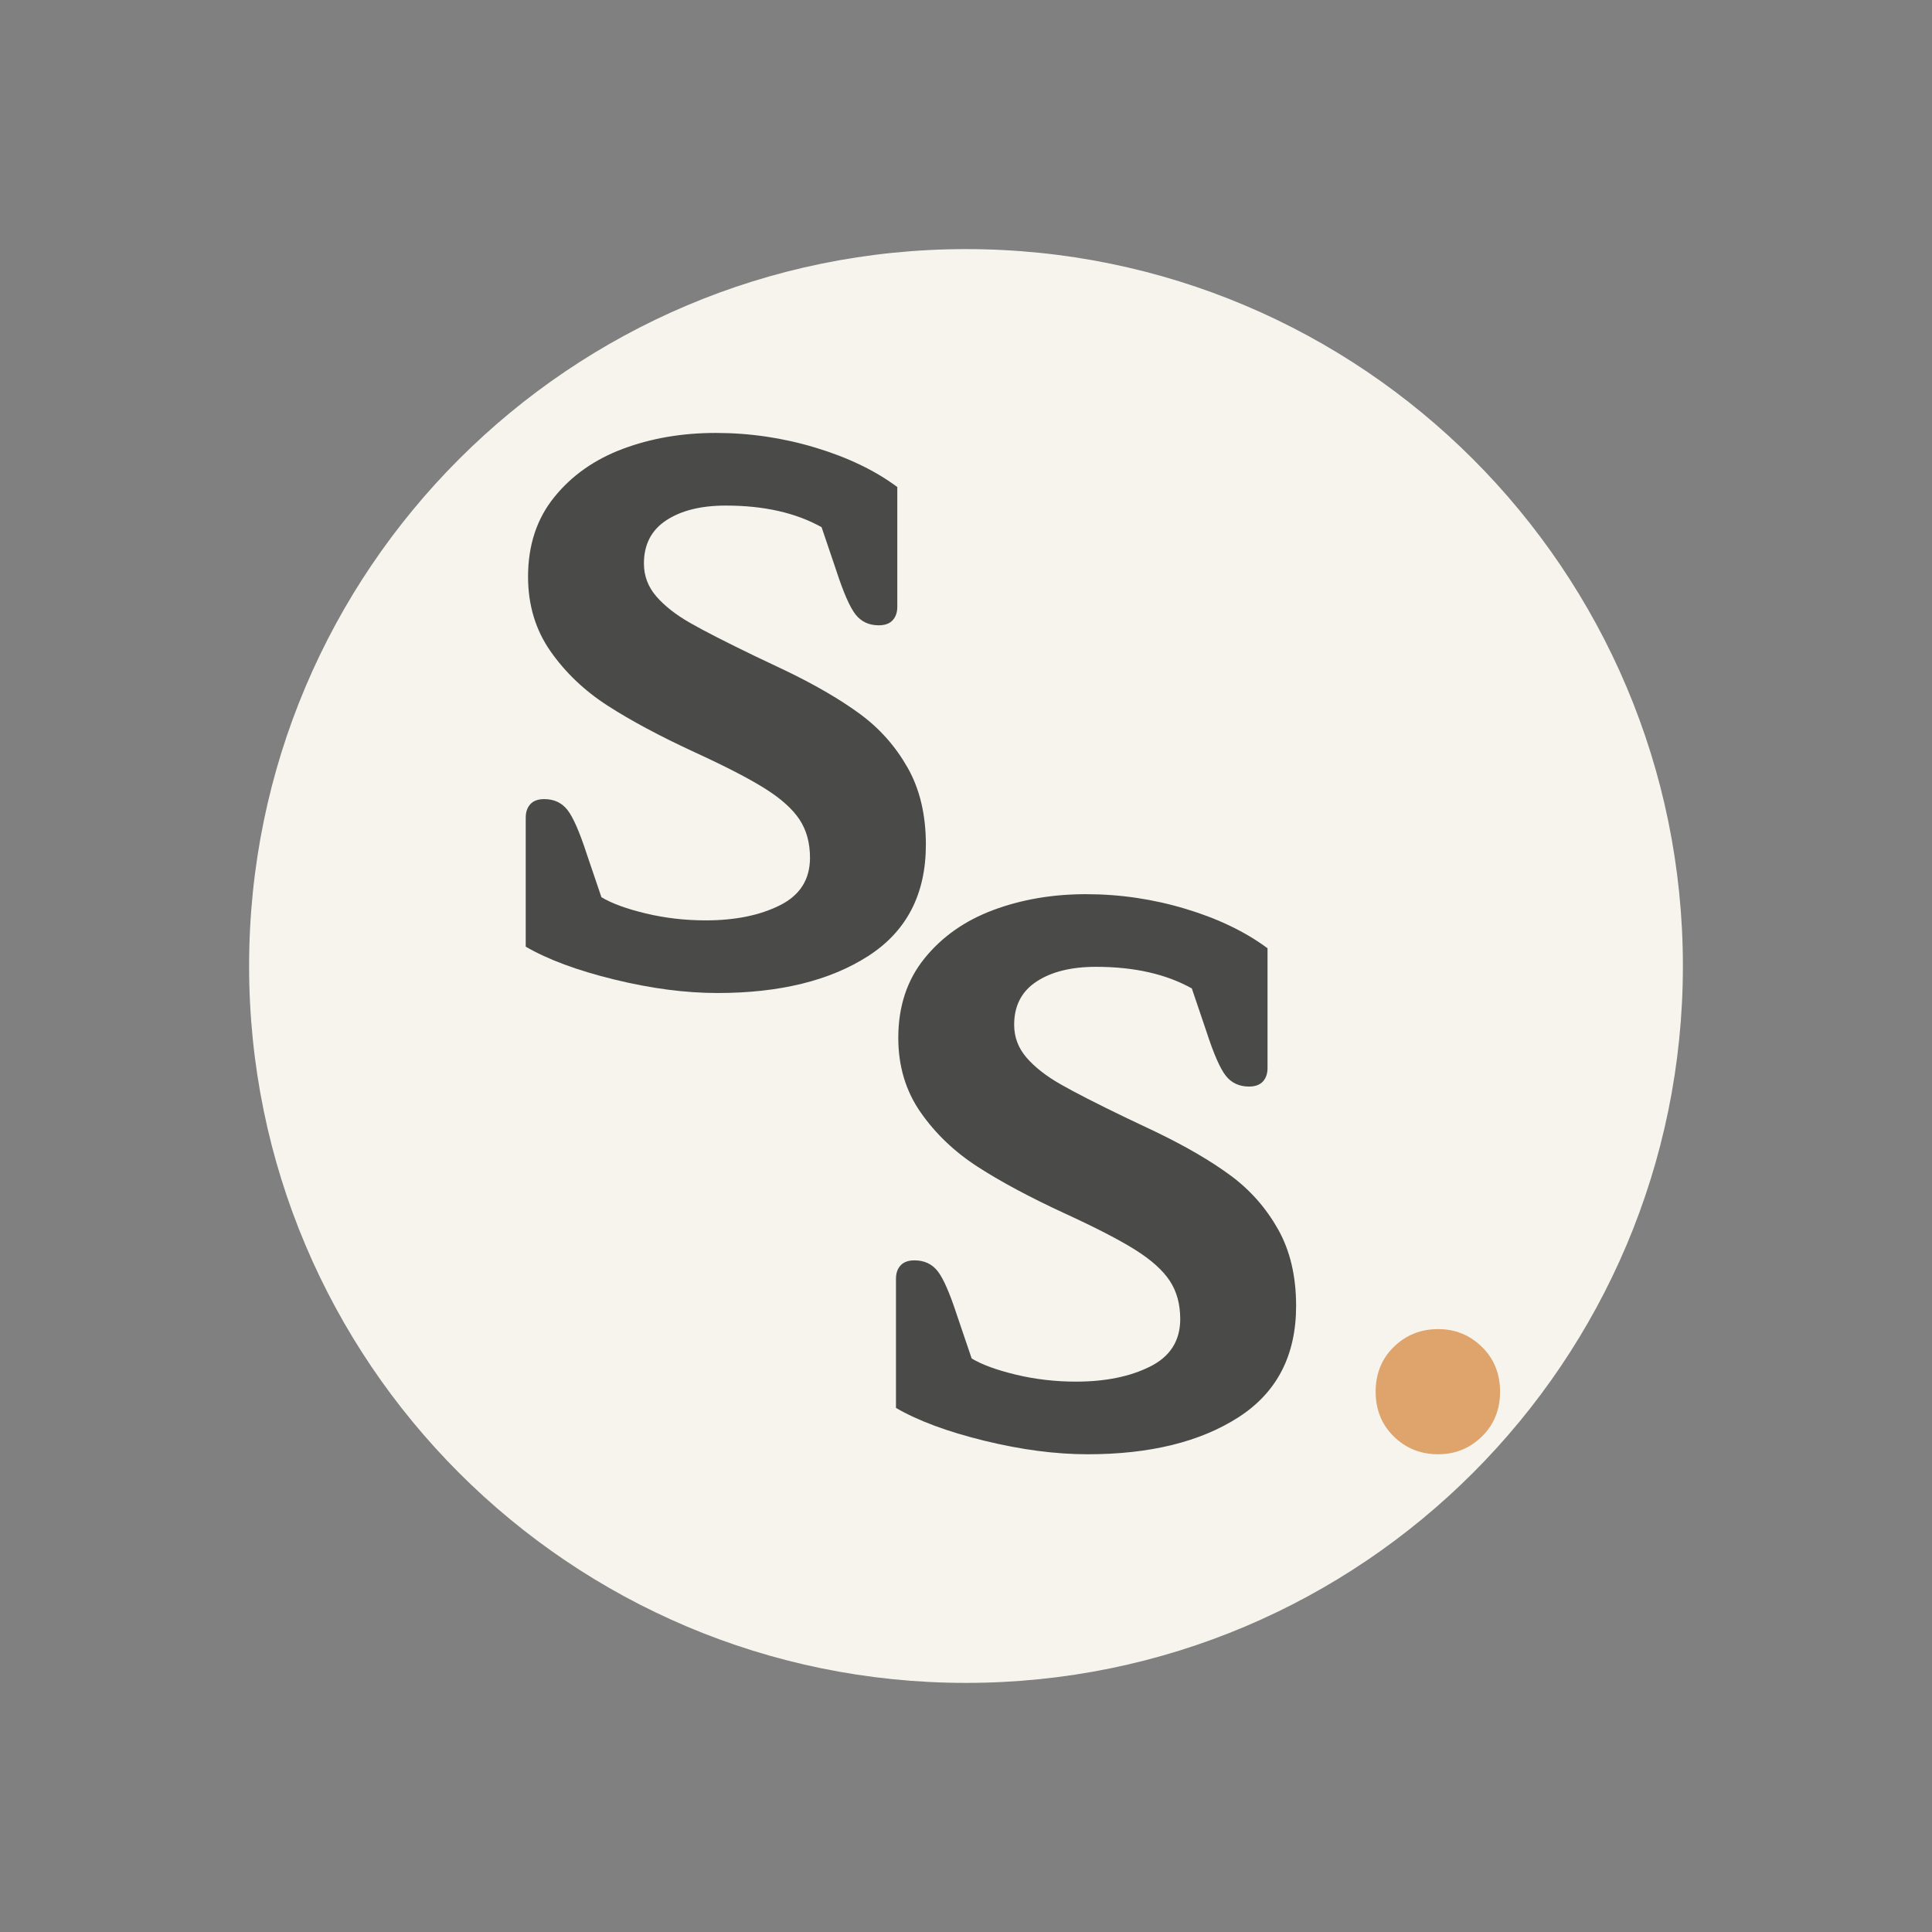
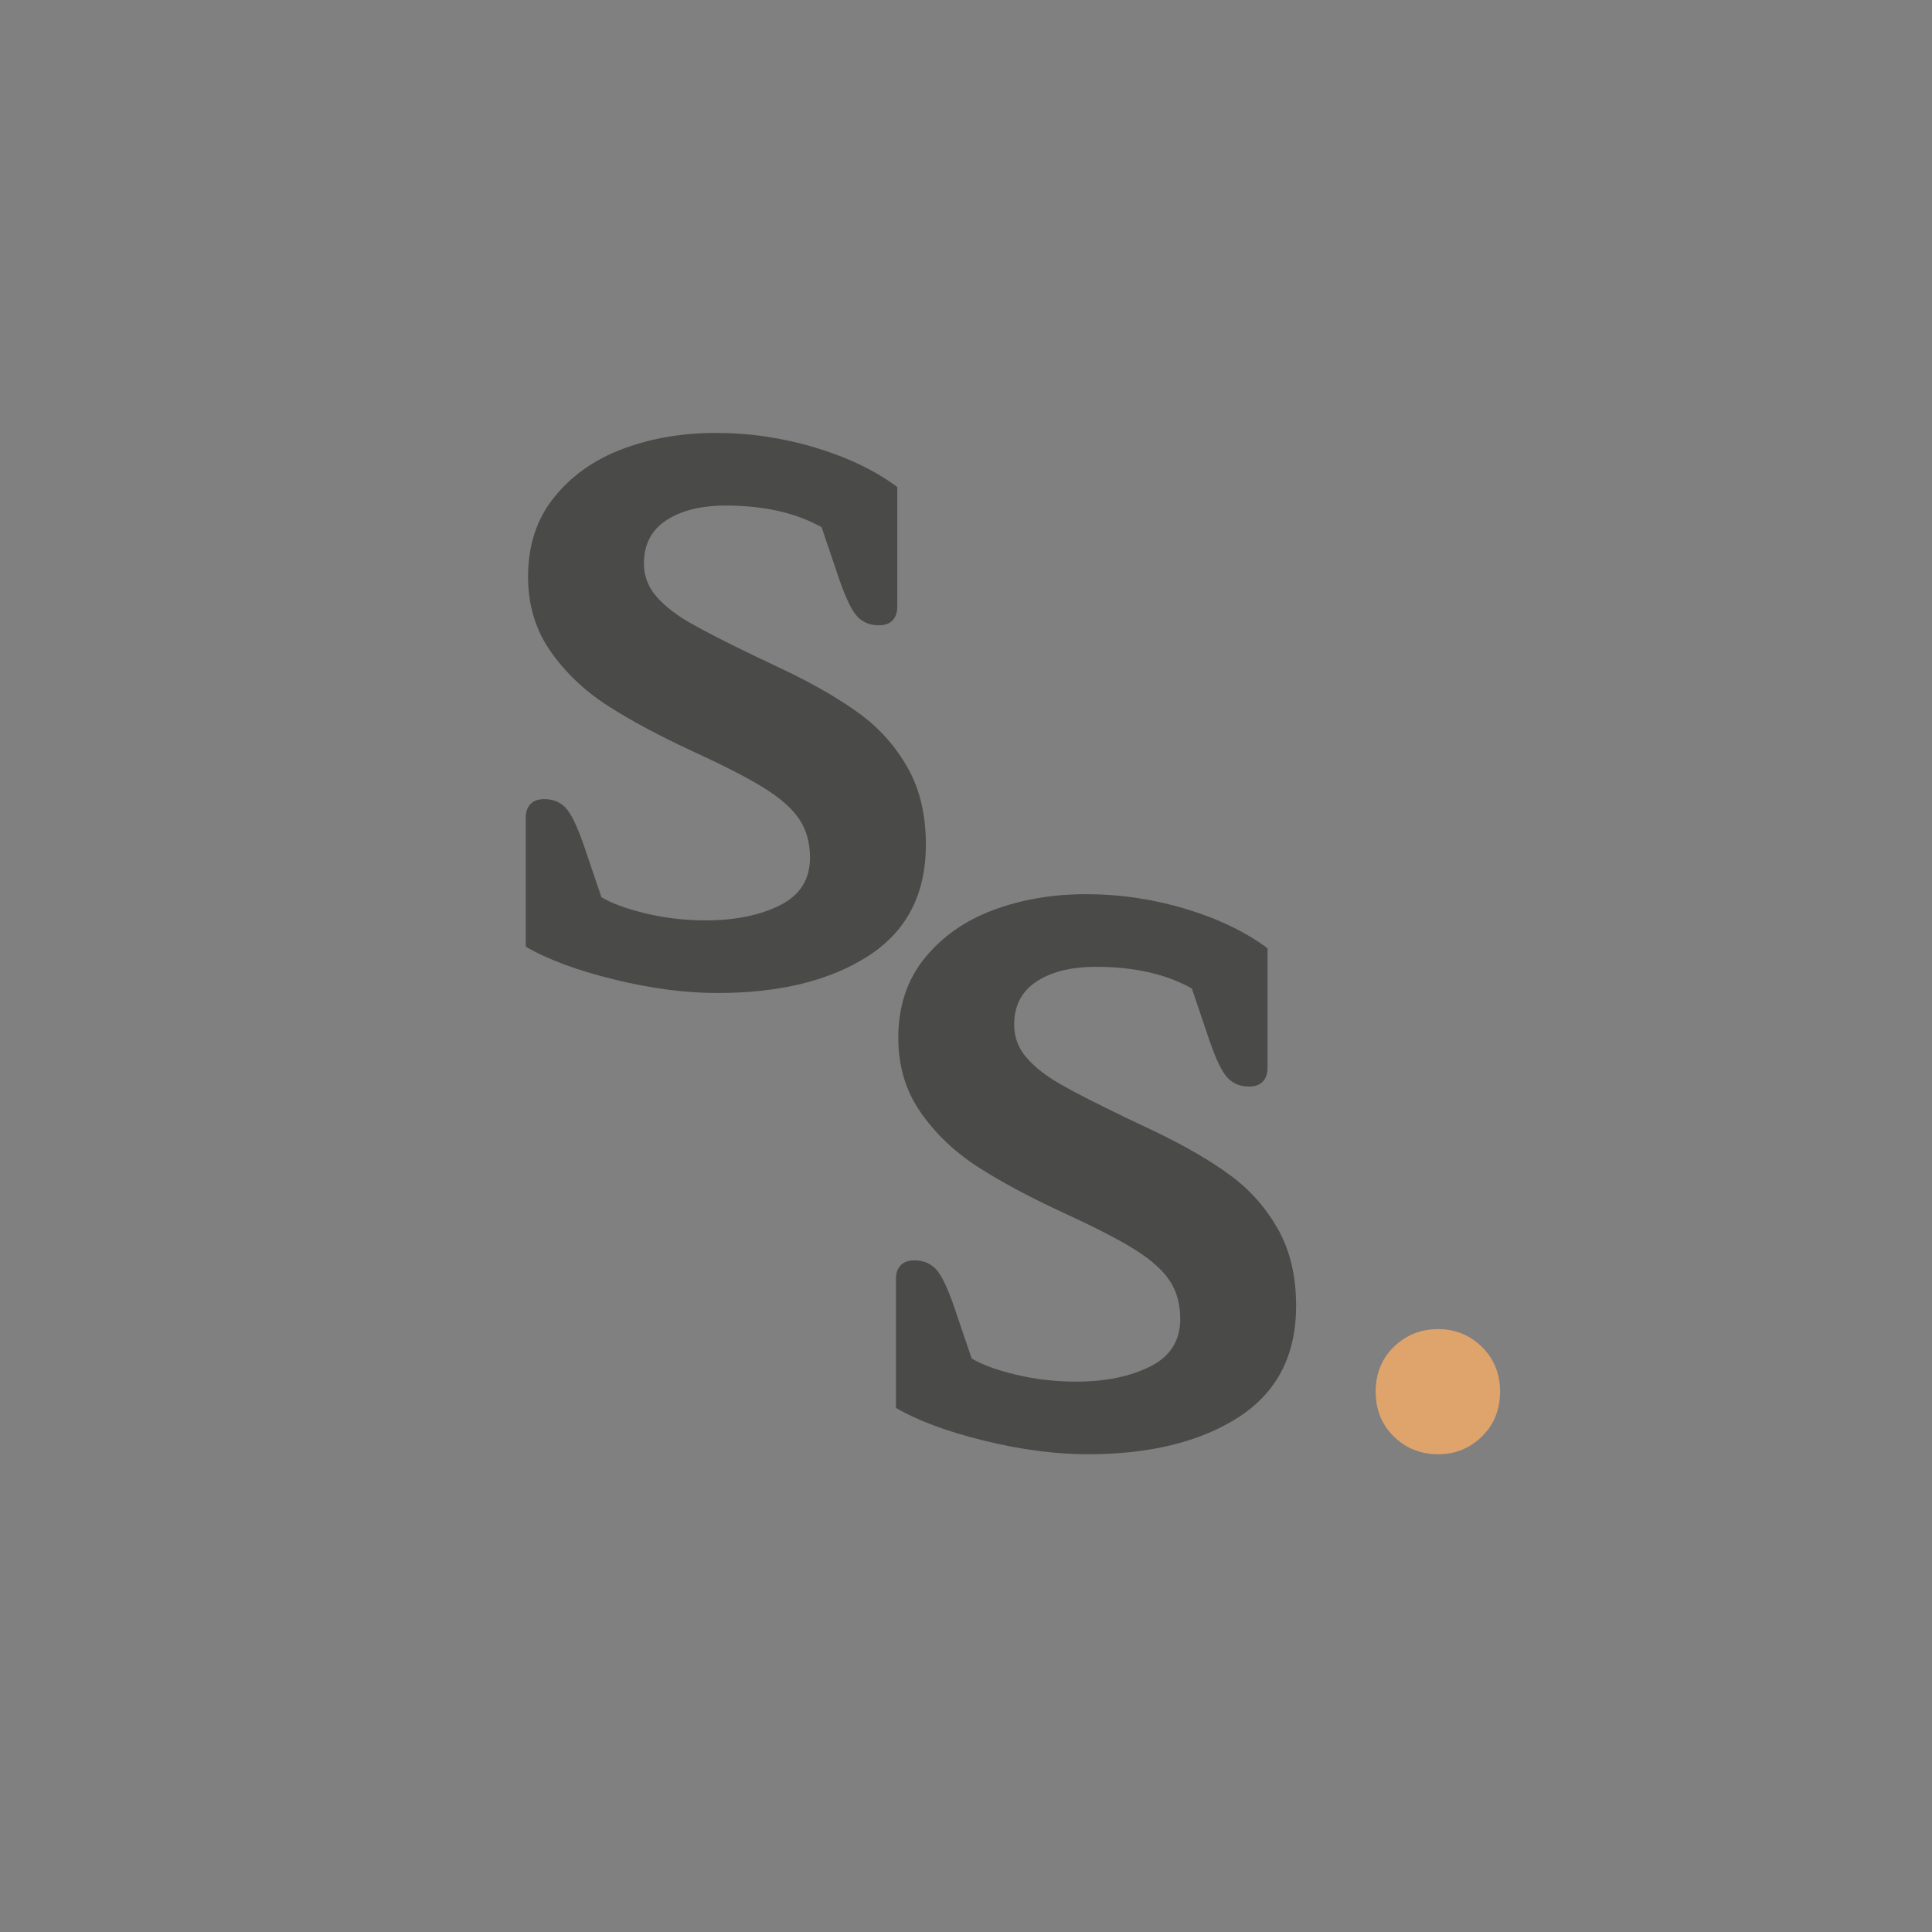
<svg xmlns="http://www.w3.org/2000/svg" data-bbox="99.023 99.023 569.954 569.954" height="1024" viewBox="0 0 768 768" width="1024" data-type="color">
  <rect x="0" y="0" width="768" height="768" fill="#808080" stroke="none" />
  <g>
    <defs>
      <clipPath id="37e2bdca-e7ab-4a52-8100-d675624ed87a">
-         <path d="M99.023 99.023h569.954v569.954H99.023Zm0 0" />
-       </clipPath>
+         </clipPath>
      <clipPath id="724ffc72-02af-4601-84bd-c56e5b1bfe21">
        <path d="M384 99.023C226.613 99.023 99.023 226.613 99.023 384S226.613 668.977 384 668.977 668.977 541.387 668.977 384 541.387 99.023 384 99.023m0 0" />
      </clipPath>
    </defs>
    <g clip-path="url(#37e2bdca-e7ab-4a52-8100-d675624ed87a)">
      <g clip-path="url(#724ffc72-02af-4601-84bd-c56e5b1bfe21)">
        <path d="M99.023 99.023h569.954v569.954H99.023Zm0 0" fill="#f6f4ed" data-color="1" />
      </g>
    </g>
    <path d="M285.143 394.737q-19.05-.001-41-5.375-21.955-5.372-35.156-13.047v-51.28q-.001-3.39 1.844-5.376 1.84-1.999 5.515-2 5.843.001 9.219 4.297 3.373 4.3 7.672 17.5l5.844 17.203q6.138 3.69 17.656 6.453c7.676 1.836 15.61 2.75 23.797 2.75q17.497.002 29.468-5.984 11.984-5.983 11.985-18.875-.001-8.905-4.156-15.203-4.142-6.293-13.657-12.281-9.516-6-28.25-14.594-20.578-9.516-34.39-18.422-13.815-8.904-22.72-21.64-8.905-12.75-8.905-29.641c0-12.489 3.476-23.032 10.437-31.625q10.436-12.904 27.328-19.203 16.887-6.296 36.844-6.297 20.279.001 39.625 5.843 19.341 5.83 32.547 15.657v47.593q-.002 3.376-1.844 5.375c-1.23 1.336-3.074 2-5.531 2q-5.831.002-9.219-4.296-3.375-4.295-7.672-17.5l-5.828-17.204q-15.362-8.591-38.078-8.593-14.735.001-23.64 5.843-8.907 5.832-8.907 17.188c0 4.906 1.633 9.258 4.906 13.047q4.922 5.69 13.516 10.594c5.727 3.273 14.328 7.671 25.797 13.203l12.281 5.828c11.875 5.742 21.695 11.476 29.469 17.203q11.672 8.595 18.89 21.344 7.22 12.75 7.22 30.547 0 29.485-22.876 44.234-22.876 14.735-60.031 14.734m0 0" fill="#4a4b49" data-color="2" />
    <path d="M432.317 578.092q-19.05-.001-41-5.375-21.955-5.372-35.156-13.047v-51.28q-.001-3.39 1.844-5.376 1.84-1.999 5.515-2 5.843.001 9.219 4.297 3.373 4.3 7.672 17.5l5.844 17.203q6.138 3.69 17.656 6.453c7.676 1.836 15.61 2.75 23.797 2.75 11.664 0 21.488-1.992 29.468-5.984q11.984-5.983 11.985-18.875-.001-8.905-4.156-15.203-4.142-6.294-13.657-12.281-9.516-6-28.25-14.594-20.579-9.516-34.39-18.422c-9.211-5.938-16.782-13.148-22.72-21.64q-8.905-12.75-8.905-29.641c0-12.489 3.476-23.032 10.437-31.625q10.436-12.904 27.328-19.203 16.887-6.296 36.844-6.297 20.279.001 39.625 5.843 19.341 5.83 32.547 15.657v47.593q-.002 3.376-1.844 5.375c-1.23 1.336-3.074 2-5.531 2q-5.831.002-9.219-4.296-3.375-4.295-7.672-17.5l-5.828-17.204q-15.362-8.591-38.078-8.593-14.735.001-23.64 5.843-8.907 5.832-8.907 17.188c0 4.906 1.633 9.258 4.906 13.047q4.922 5.69 13.516 10.594c5.727 3.273 14.328 7.671 25.797 13.203l12.281 5.828c11.875 5.742 21.695 11.476 29.469 17.203q11.672 8.594 18.89 21.344 7.22 12.75 7.22 30.547 0 29.485-22.876 44.234-22.876 14.735-60.031 14.734m0 0" fill="#4a4b49" data-color="2" />
    <path d="M571.718 578.092q-10.438 0-17.656-7.062-7.218-7.06-7.219-17.813 0-10.746 7.219-17.812c4.813-4.707 10.695-7.063 17.656-7.063q10.139.001 17.36 7.063 7.218 7.066 7.218 17.812 0 10.752-7.218 17.813-7.221 7.061-17.36 7.062m0 0" fill="#dfa36c" data-color="3" />
  </g>
</svg>